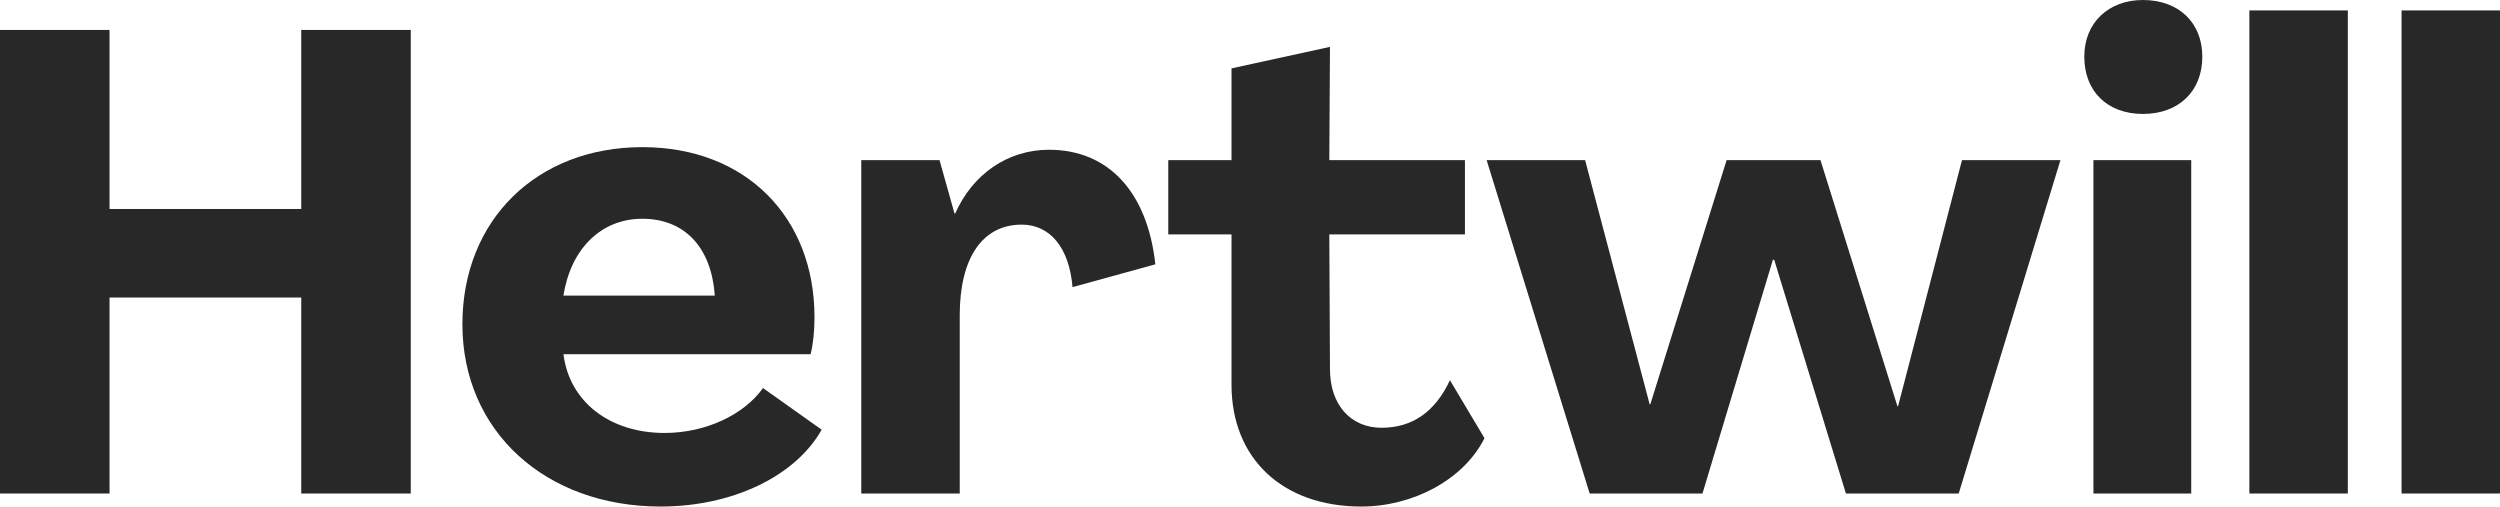
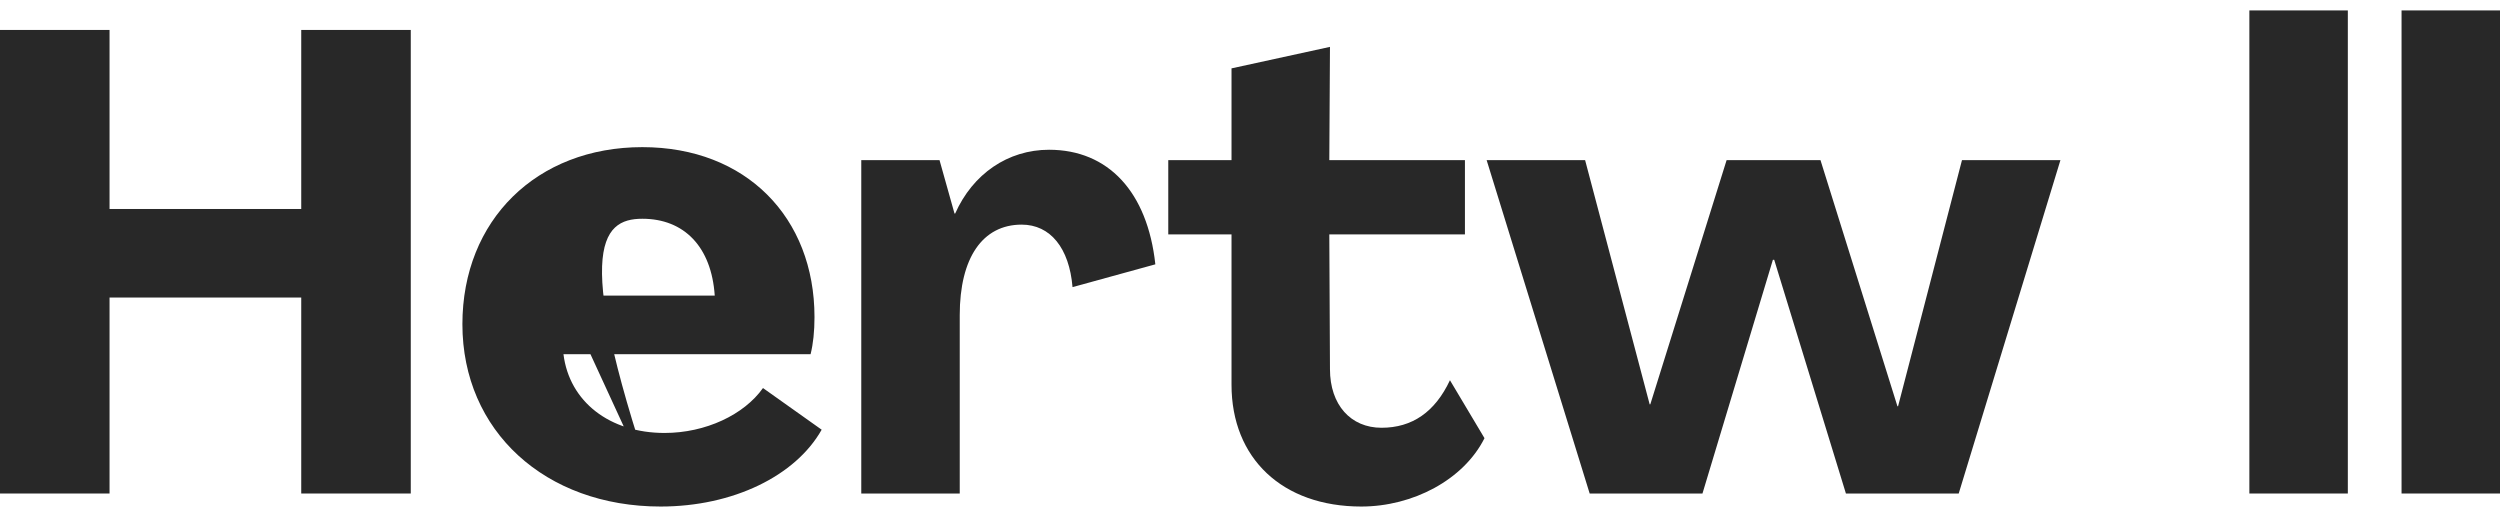
<svg xmlns="http://www.w3.org/2000/svg" width="153" height="31" viewBox="0 0 153 31" fill="none">
  <path d="M0 30.203H6.704V18.209H18.436V30.203H25.139V1.833H18.436V12.79H6.704V1.833H0V30.203Z" fill="#282828" />
-   <path d="M40.43 31C44.859 31 48.69 29.127 50.286 26.298L46.695 23.748C45.538 25.382 43.183 26.497 40.669 26.497C37.317 26.497 34.843 24.585 34.484 21.676H49.608C49.767 21.039 49.847 20.282 49.847 19.405C49.847 13.309 45.657 9.005 39.312 9.005C32.848 9.005 28.299 13.468 28.299 19.843C28.299 26.378 33.367 31 40.43 31ZM34.484 18.09C34.923 15.261 36.759 13.388 39.312 13.388C41.866 13.388 43.542 15.101 43.742 18.09H34.484Z" fill="#282828" />
+   <path d="M40.43 31C44.859 31 48.69 29.127 50.286 26.298L46.695 23.748C45.538 25.382 43.183 26.497 40.669 26.497C37.317 26.497 34.843 24.585 34.484 21.676H49.608C49.767 21.039 49.847 20.282 49.847 19.405C49.847 13.309 45.657 9.005 39.312 9.005C32.848 9.005 28.299 13.468 28.299 19.843C28.299 26.378 33.367 31 40.43 31ZC34.923 15.261 36.759 13.388 39.312 13.388C41.866 13.388 43.542 15.101 43.742 18.09H34.484Z" fill="#282828" />
  <path d="M64.202 9.165C61.688 9.165 59.534 10.639 58.456 13.069H58.416L57.499 9.802H52.71V30.203H58.736V19.285C58.736 15.779 60.132 13.747 62.526 13.747C64.282 13.747 65.439 15.181 65.639 17.572L70.707 16.177C70.228 11.755 67.834 9.165 64.202 9.165Z" fill="#282828" />
  <path d="M83.31 31C86.462 31 89.575 29.366 90.851 26.816L88.737 23.27C87.819 25.222 86.422 26.179 84.547 26.179C82.671 26.179 81.394 24.784 81.394 22.593L81.354 14.345H89.654V9.802H81.354L81.394 2.869L75.369 4.184V9.802H71.498V14.345H75.369V23.549C75.369 28.051 78.481 31 83.31 31Z" fill="#282828" />
  <path d="M97.288 30.203H104.191L108.501 15.899H108.581L112.97 30.203H119.873L126.098 9.802H120.073L116.162 24.864H116.123L111.414 9.802H105.668L100.999 24.744H100.959L97.009 9.802H90.983L97.288 30.203Z" fill="#282828" />
-   <path d="M131.15 6.973C133.345 6.973 134.782 5.578 134.782 3.467C134.782 1.395 133.345 0 131.15 0C129.035 0 127.559 1.395 127.559 3.467C127.559 5.578 128.956 6.973 131.15 6.973ZM128.118 30.203H134.103V9.802H128.118V30.203Z" fill="#282828" />
  <path d="M137.661 30.203H143.687V0.638H137.661V30.203Z" fill="#282828" />
  <path d="M146.975 30.203H153V0.638H146.975V30.203Z" fill="#282828" />
</svg>